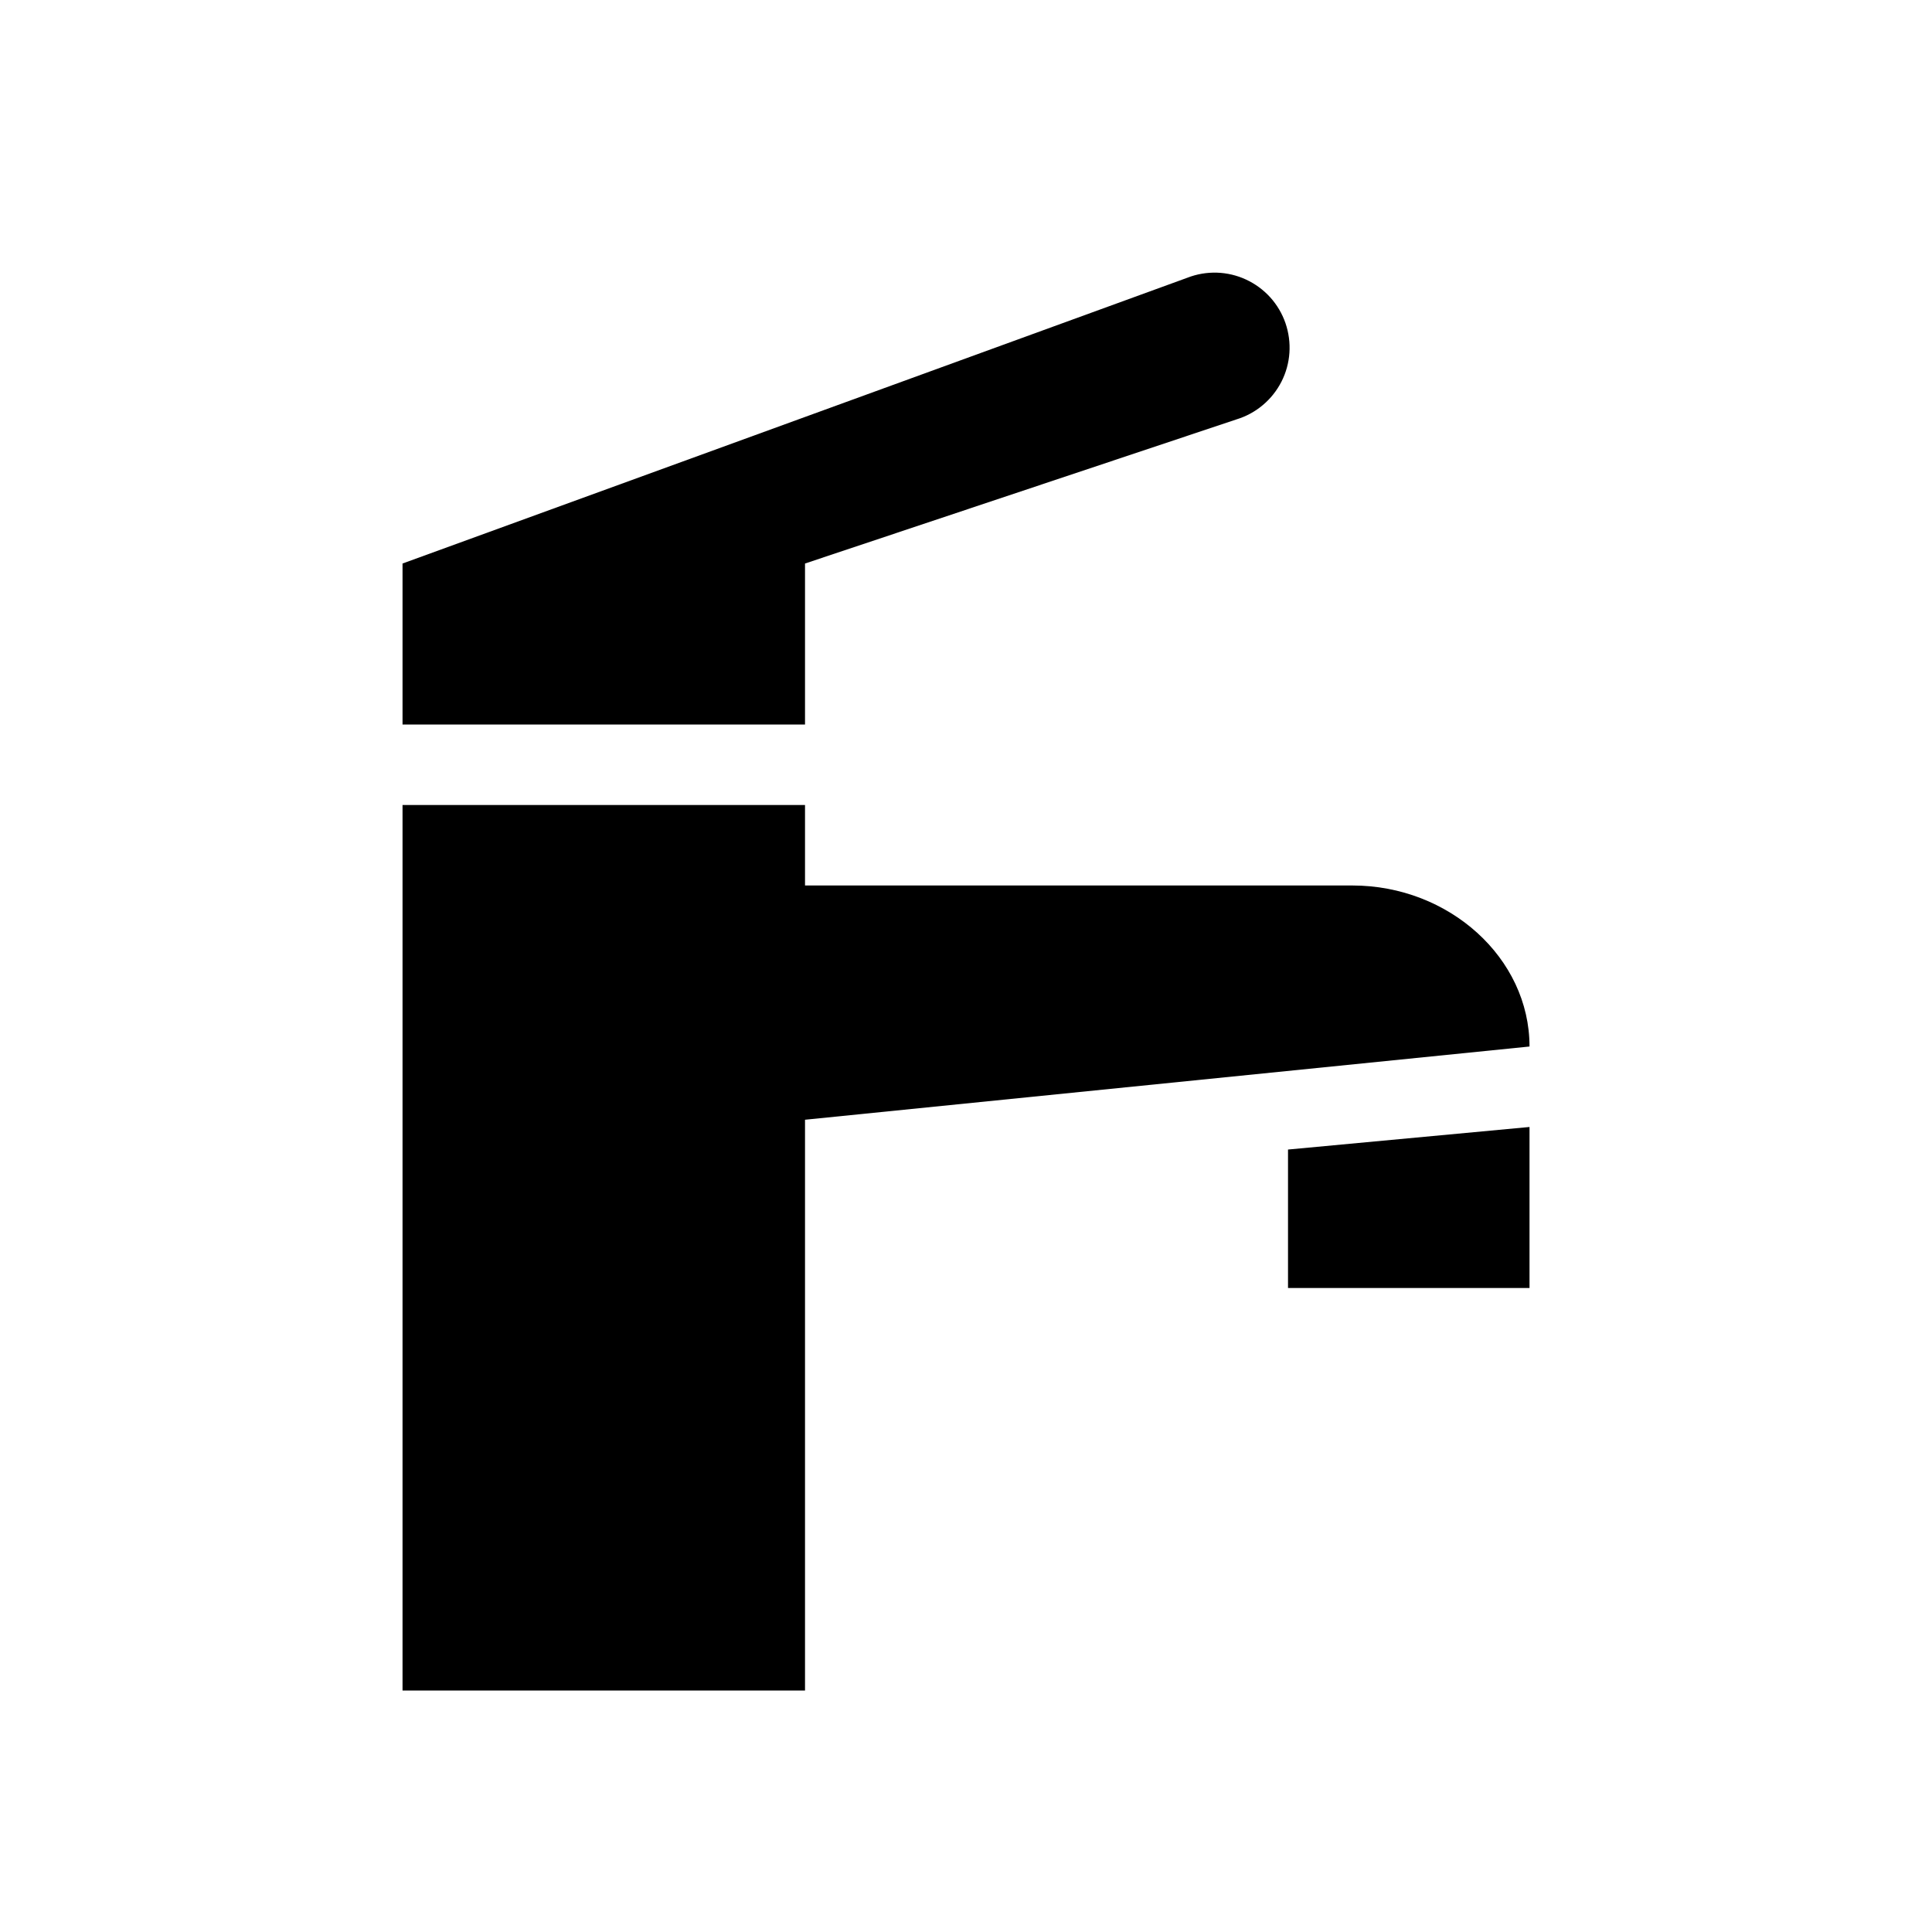
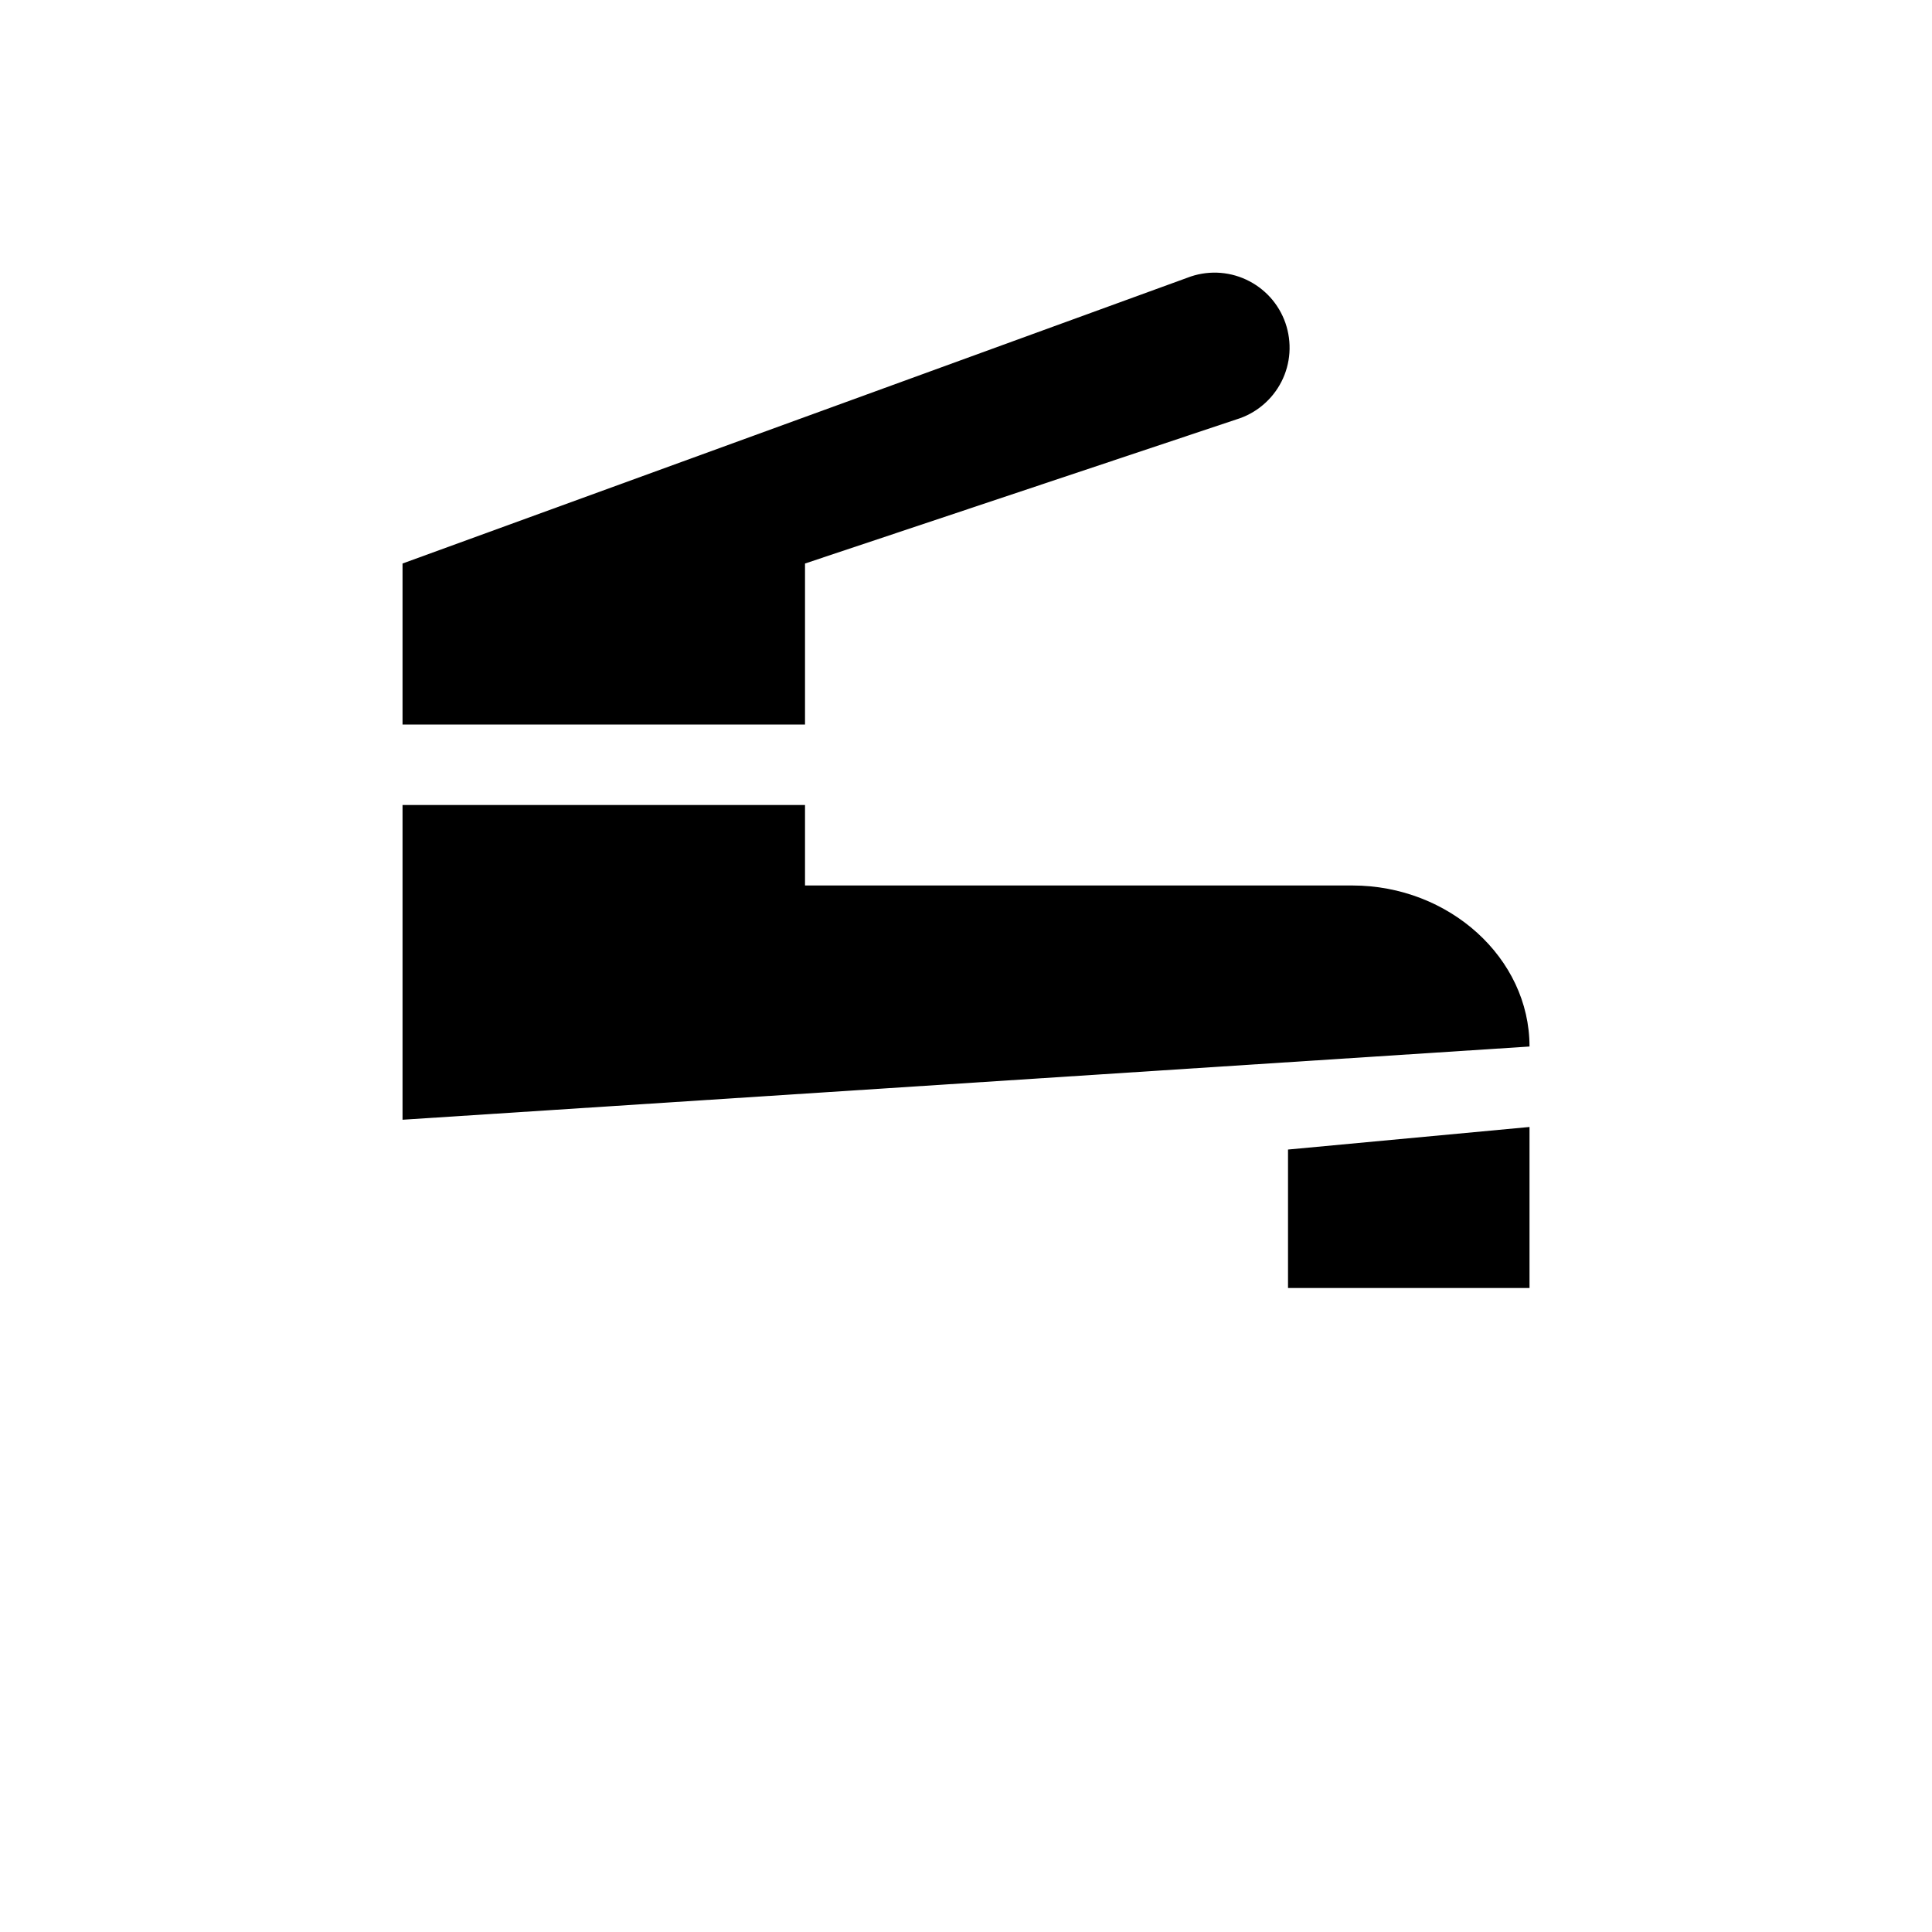
<svg xmlns="http://www.w3.org/2000/svg" width="40" height="40" viewBox="0 0 40 40" fill="none">
-   <path d="M31.667 23.333V26.667H26.667V23.8L31.667 23.333ZM31.667 21.667C31.667 19.833 30 18.333 28 18.333H16.667V16.667H8.334V35H16.667V23.183L31.667 21.667ZM8.334 15H16.667V11.667L25.6 8.683C25.8 8.622 25.985 8.522 26.145 8.387C26.305 8.253 26.436 8.088 26.531 7.902C26.626 7.716 26.682 7.512 26.696 7.304C26.71 7.096 26.682 6.887 26.614 6.689C26.546 6.492 26.438 6.31 26.298 6.155C26.158 6.001 25.988 5.876 25.798 5.788C25.609 5.7 25.404 5.652 25.195 5.645C24.986 5.639 24.778 5.674 24.584 5.75L8.334 11.667V15Z" fill="black" />
+   <path d="M31.667 23.333V26.667H26.667V23.8L31.667 23.333ZM31.667 21.667C31.667 19.833 30 18.333 28 18.333H16.667V16.667H8.334V35V23.183L31.667 21.667ZM8.334 15H16.667V11.667L25.6 8.683C25.8 8.622 25.985 8.522 26.145 8.387C26.305 8.253 26.436 8.088 26.531 7.902C26.626 7.716 26.682 7.512 26.696 7.304C26.71 7.096 26.682 6.887 26.614 6.689C26.546 6.492 26.438 6.31 26.298 6.155C26.158 6.001 25.988 5.876 25.798 5.788C25.609 5.7 25.404 5.652 25.195 5.645C24.986 5.639 24.778 5.674 24.584 5.75L8.334 11.667V15Z" fill="black" />
</svg>